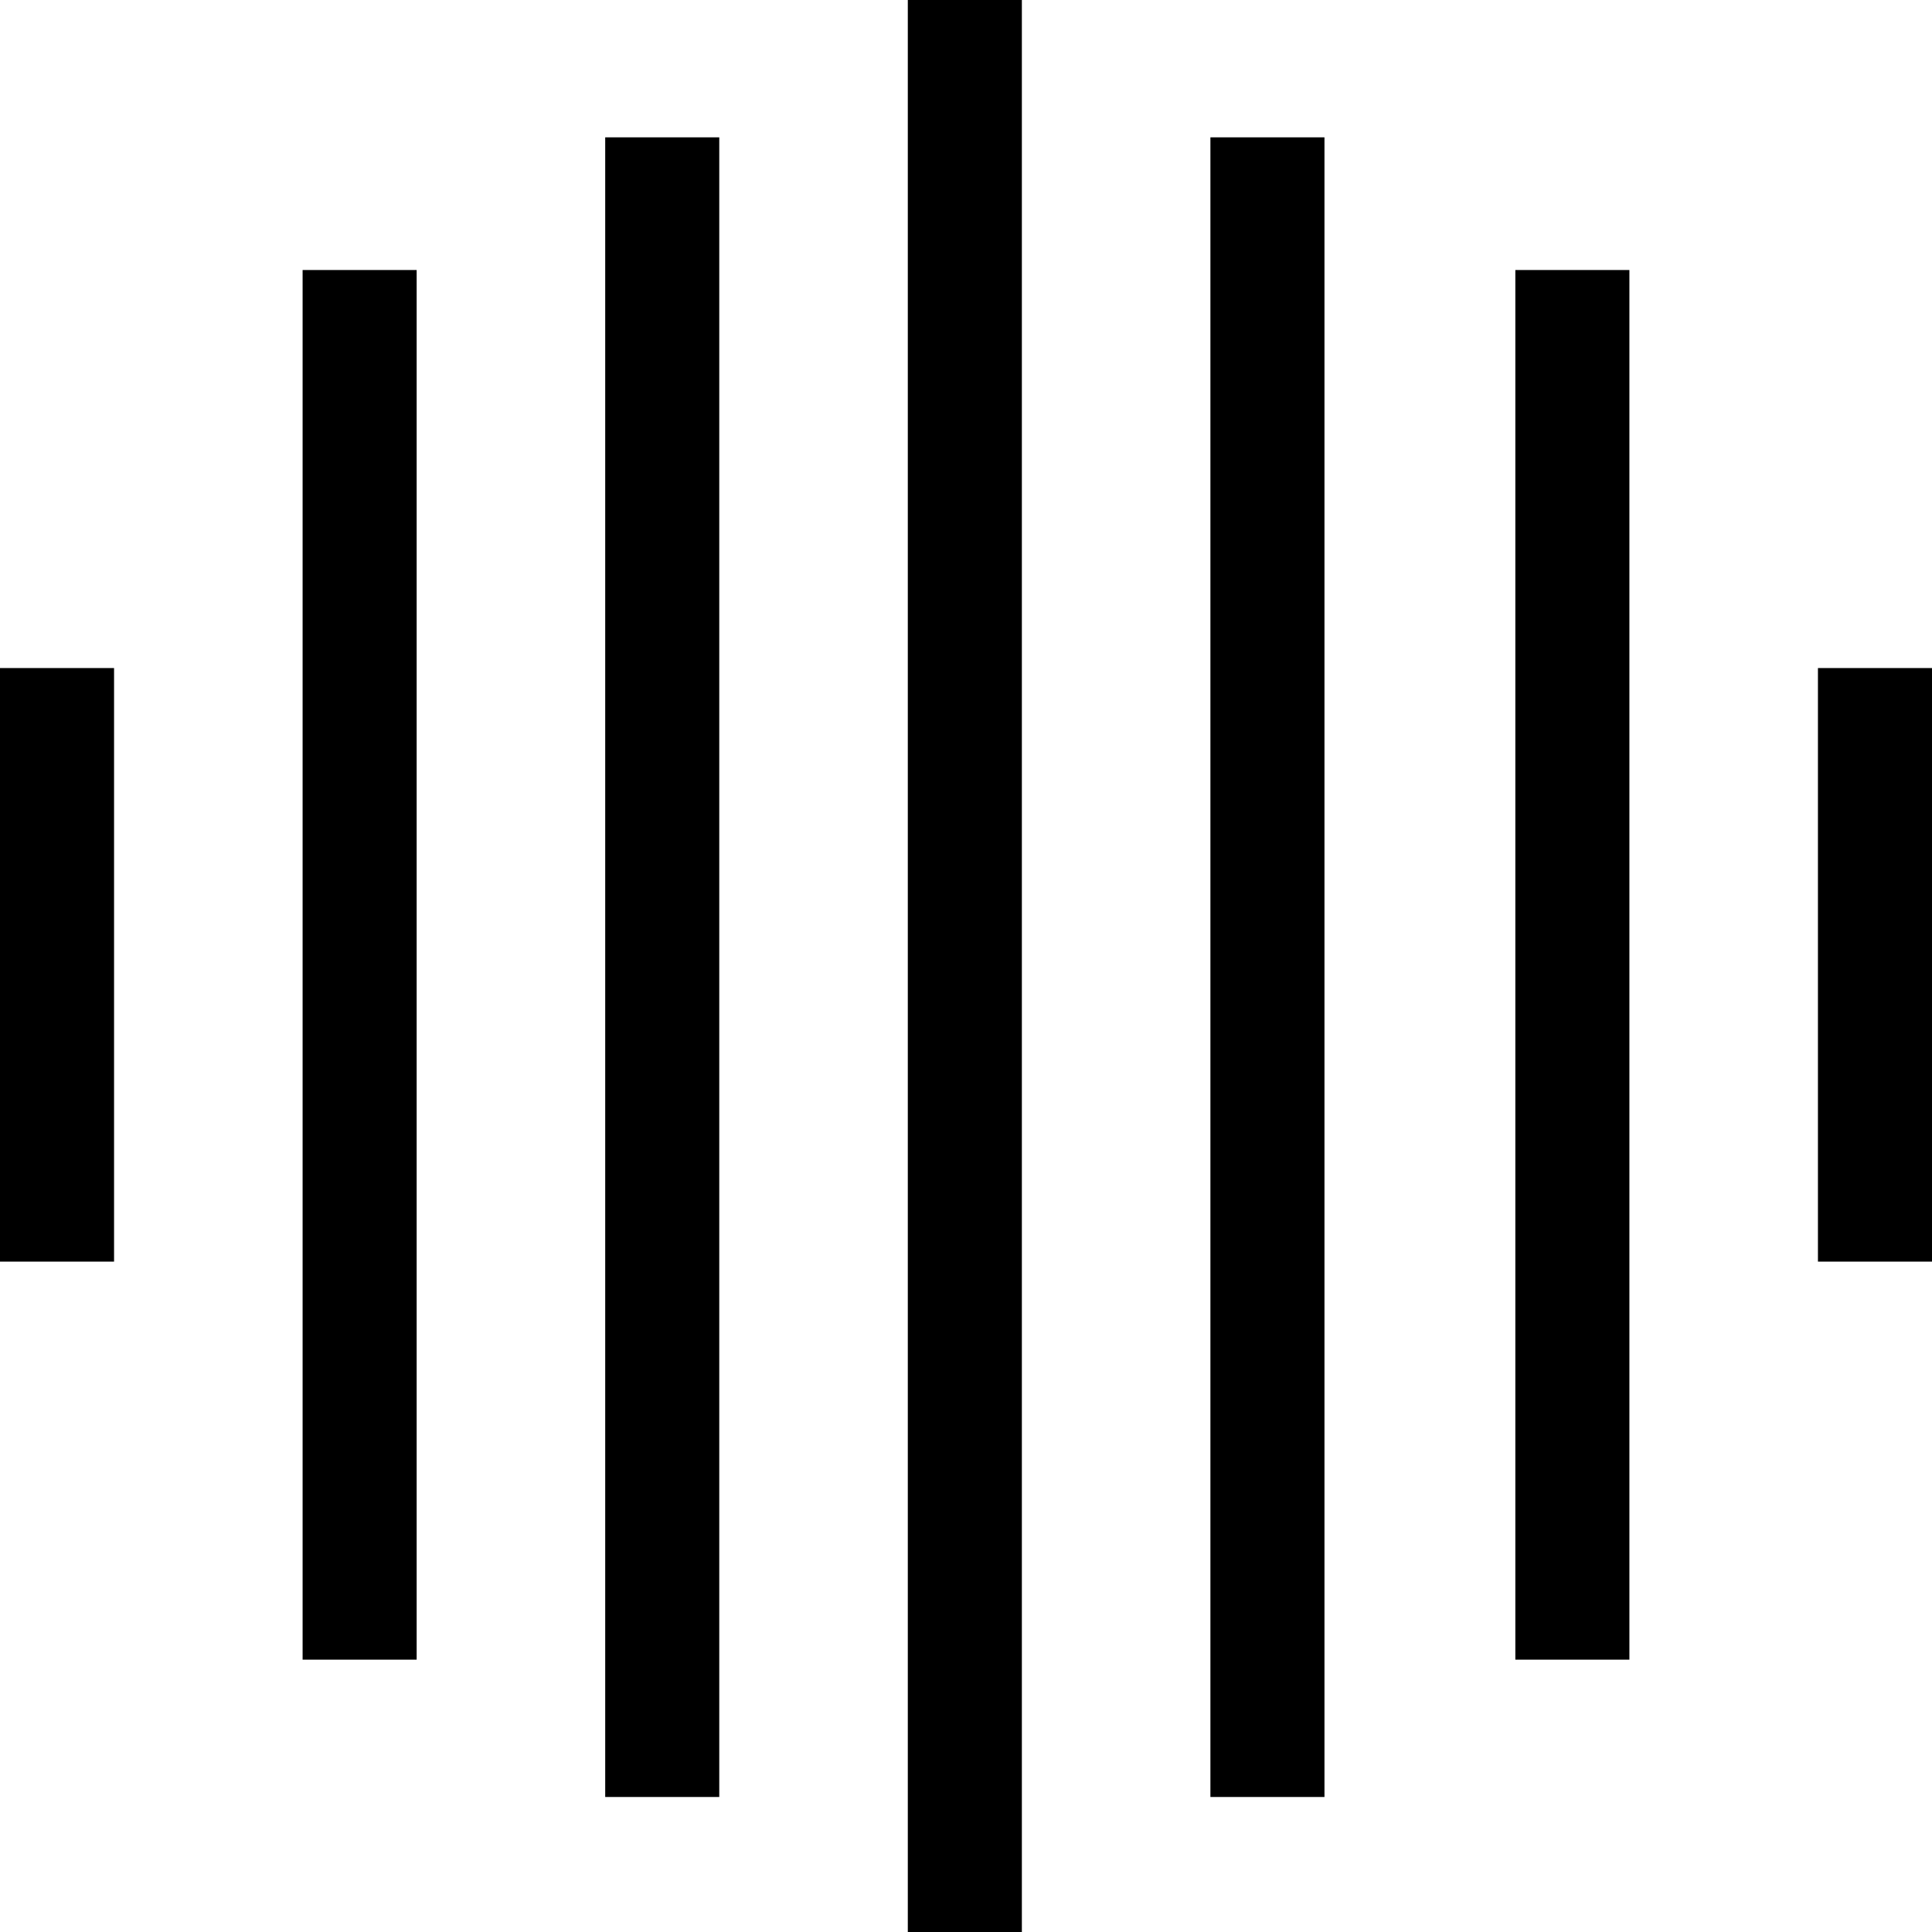
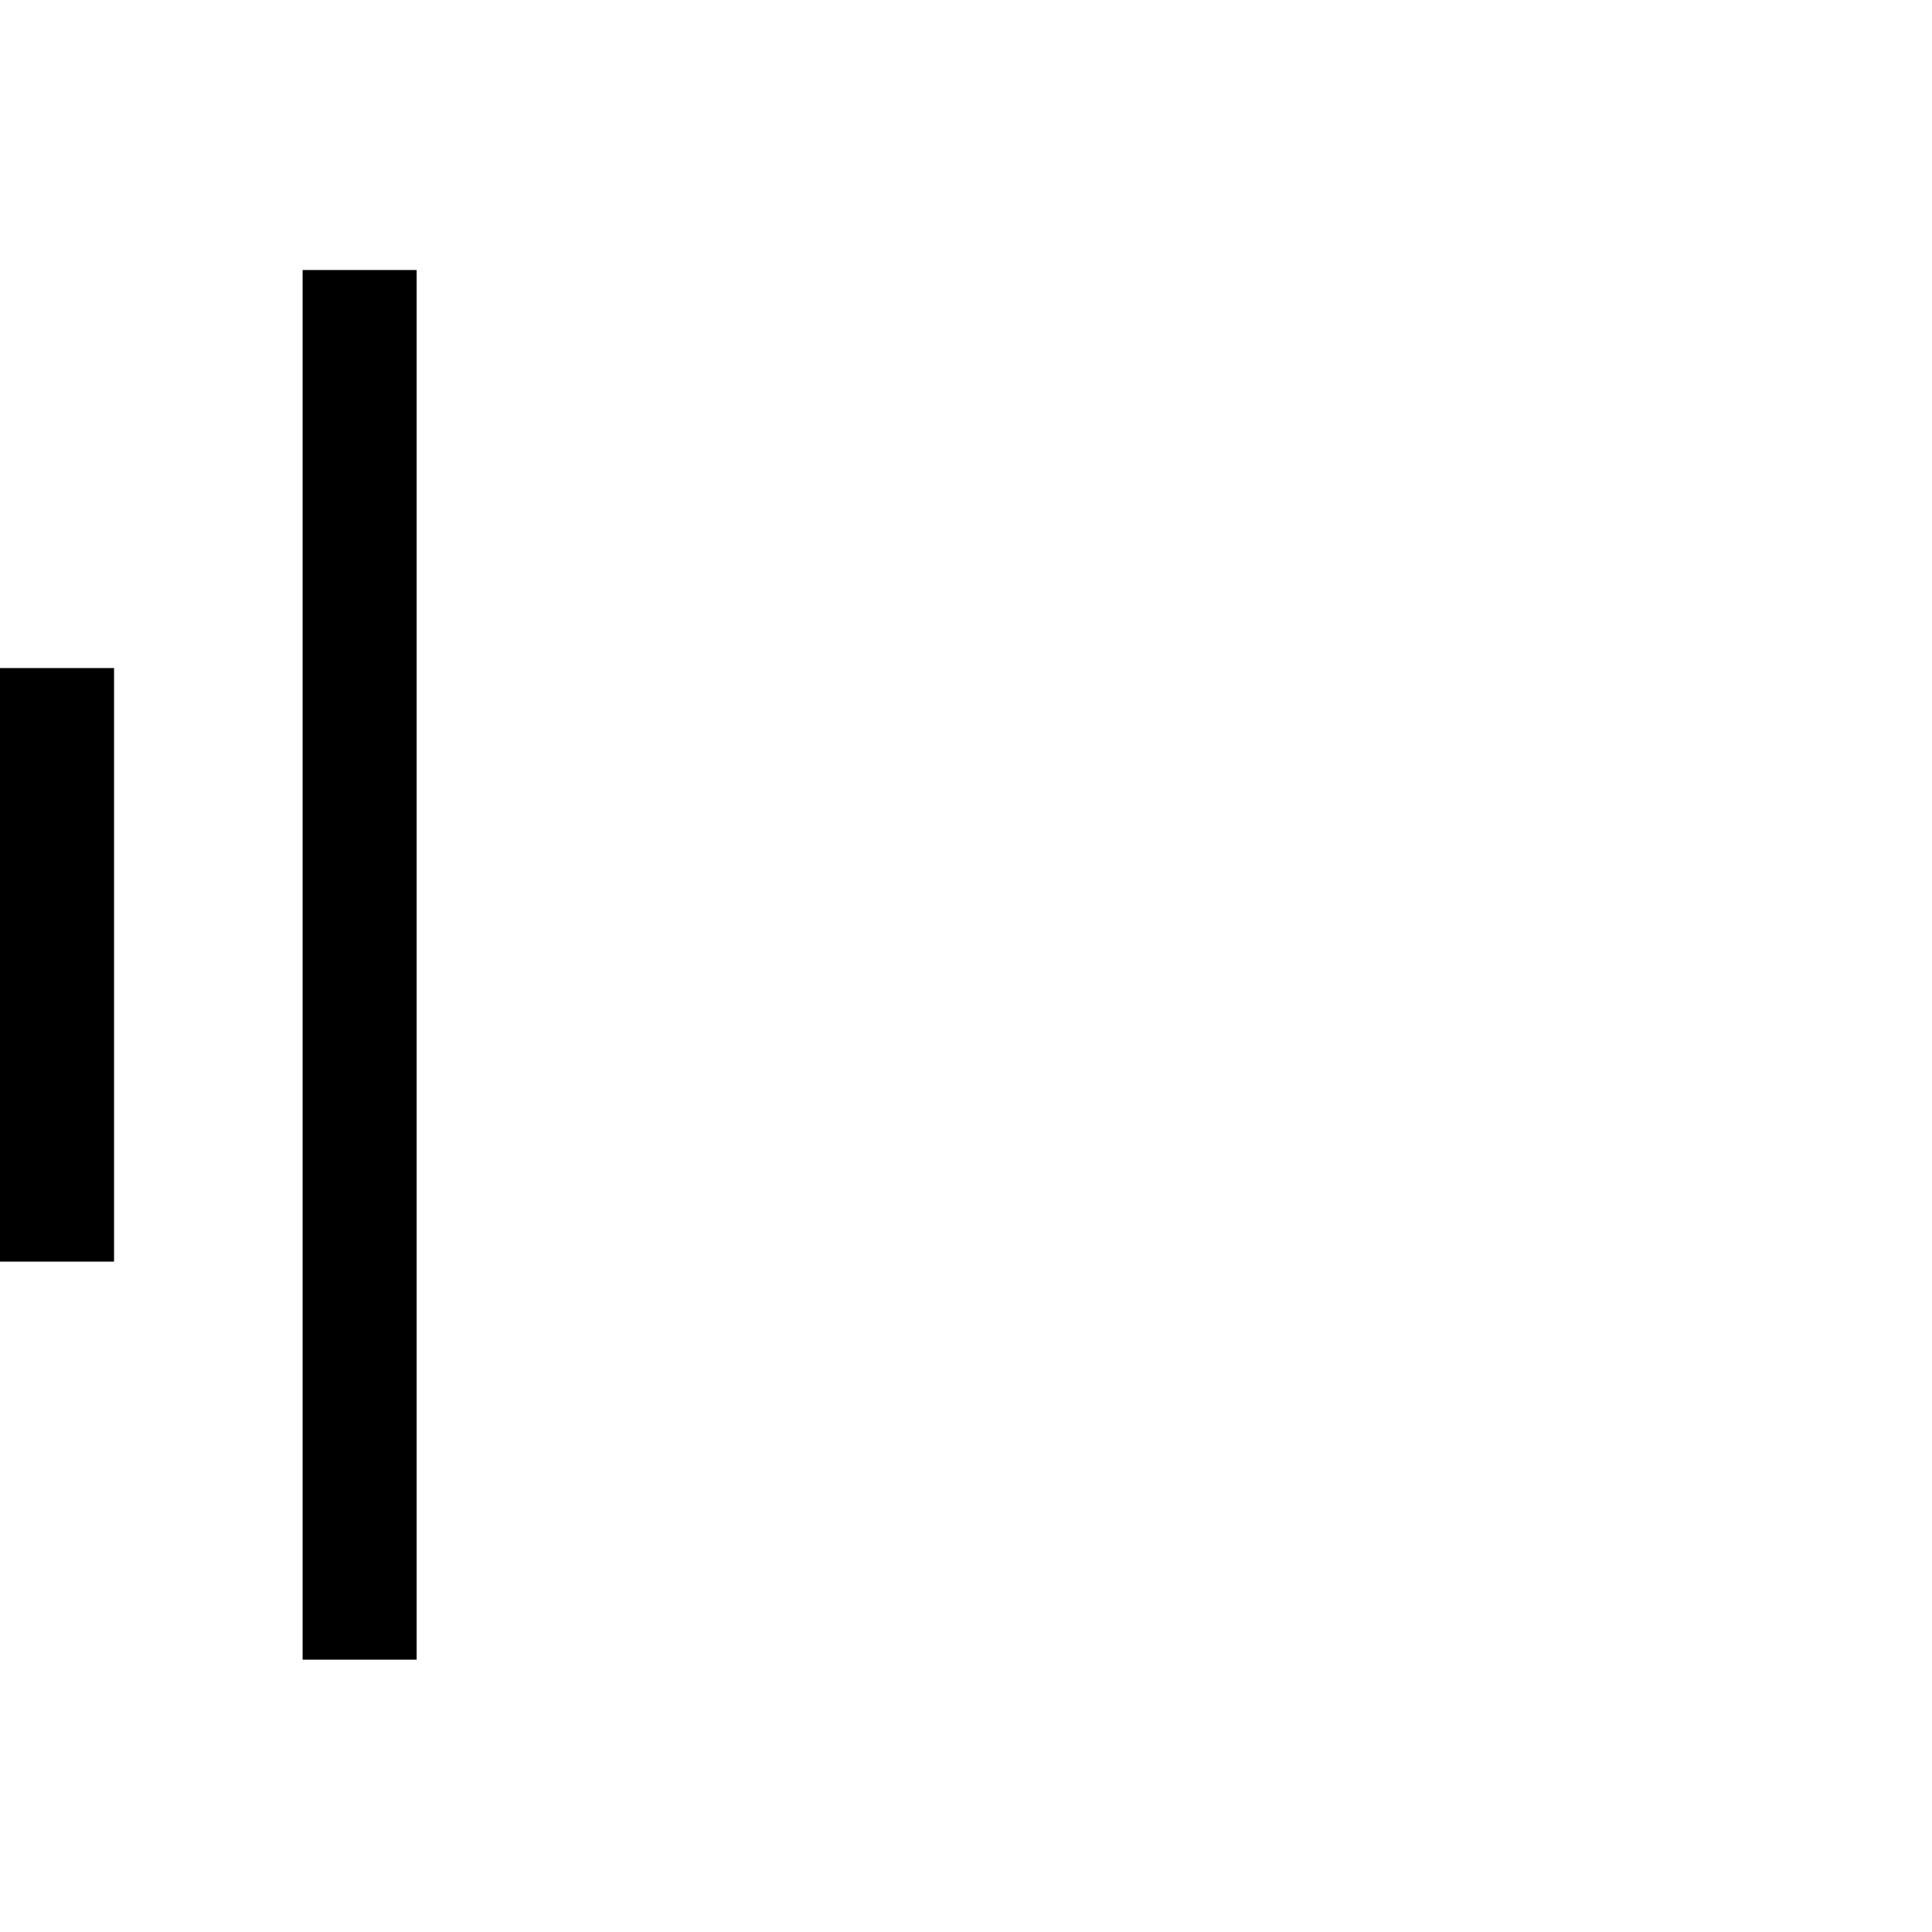
<svg xmlns="http://www.w3.org/2000/svg" viewBox="0 0 83 83">
-   <path d="m39 0h4.9v83h-4.9z" />
-   <path d="m26 5.9h4.9v71.3h-4.9z" />
-   <path d="m52 5.9h4.9v71.3h-4.9z" />
  <path d="m13 11.6h4.9v59.7h-4.9z" />
-   <path d="m65.1 11.6h4.9v59.7h-4.9z" />
  <path d="m0 28.7h4.9v25.5h-4.9z" />
-   <path d="m78.1 28.7h4.9v25.5h-4.9z" />
</svg>